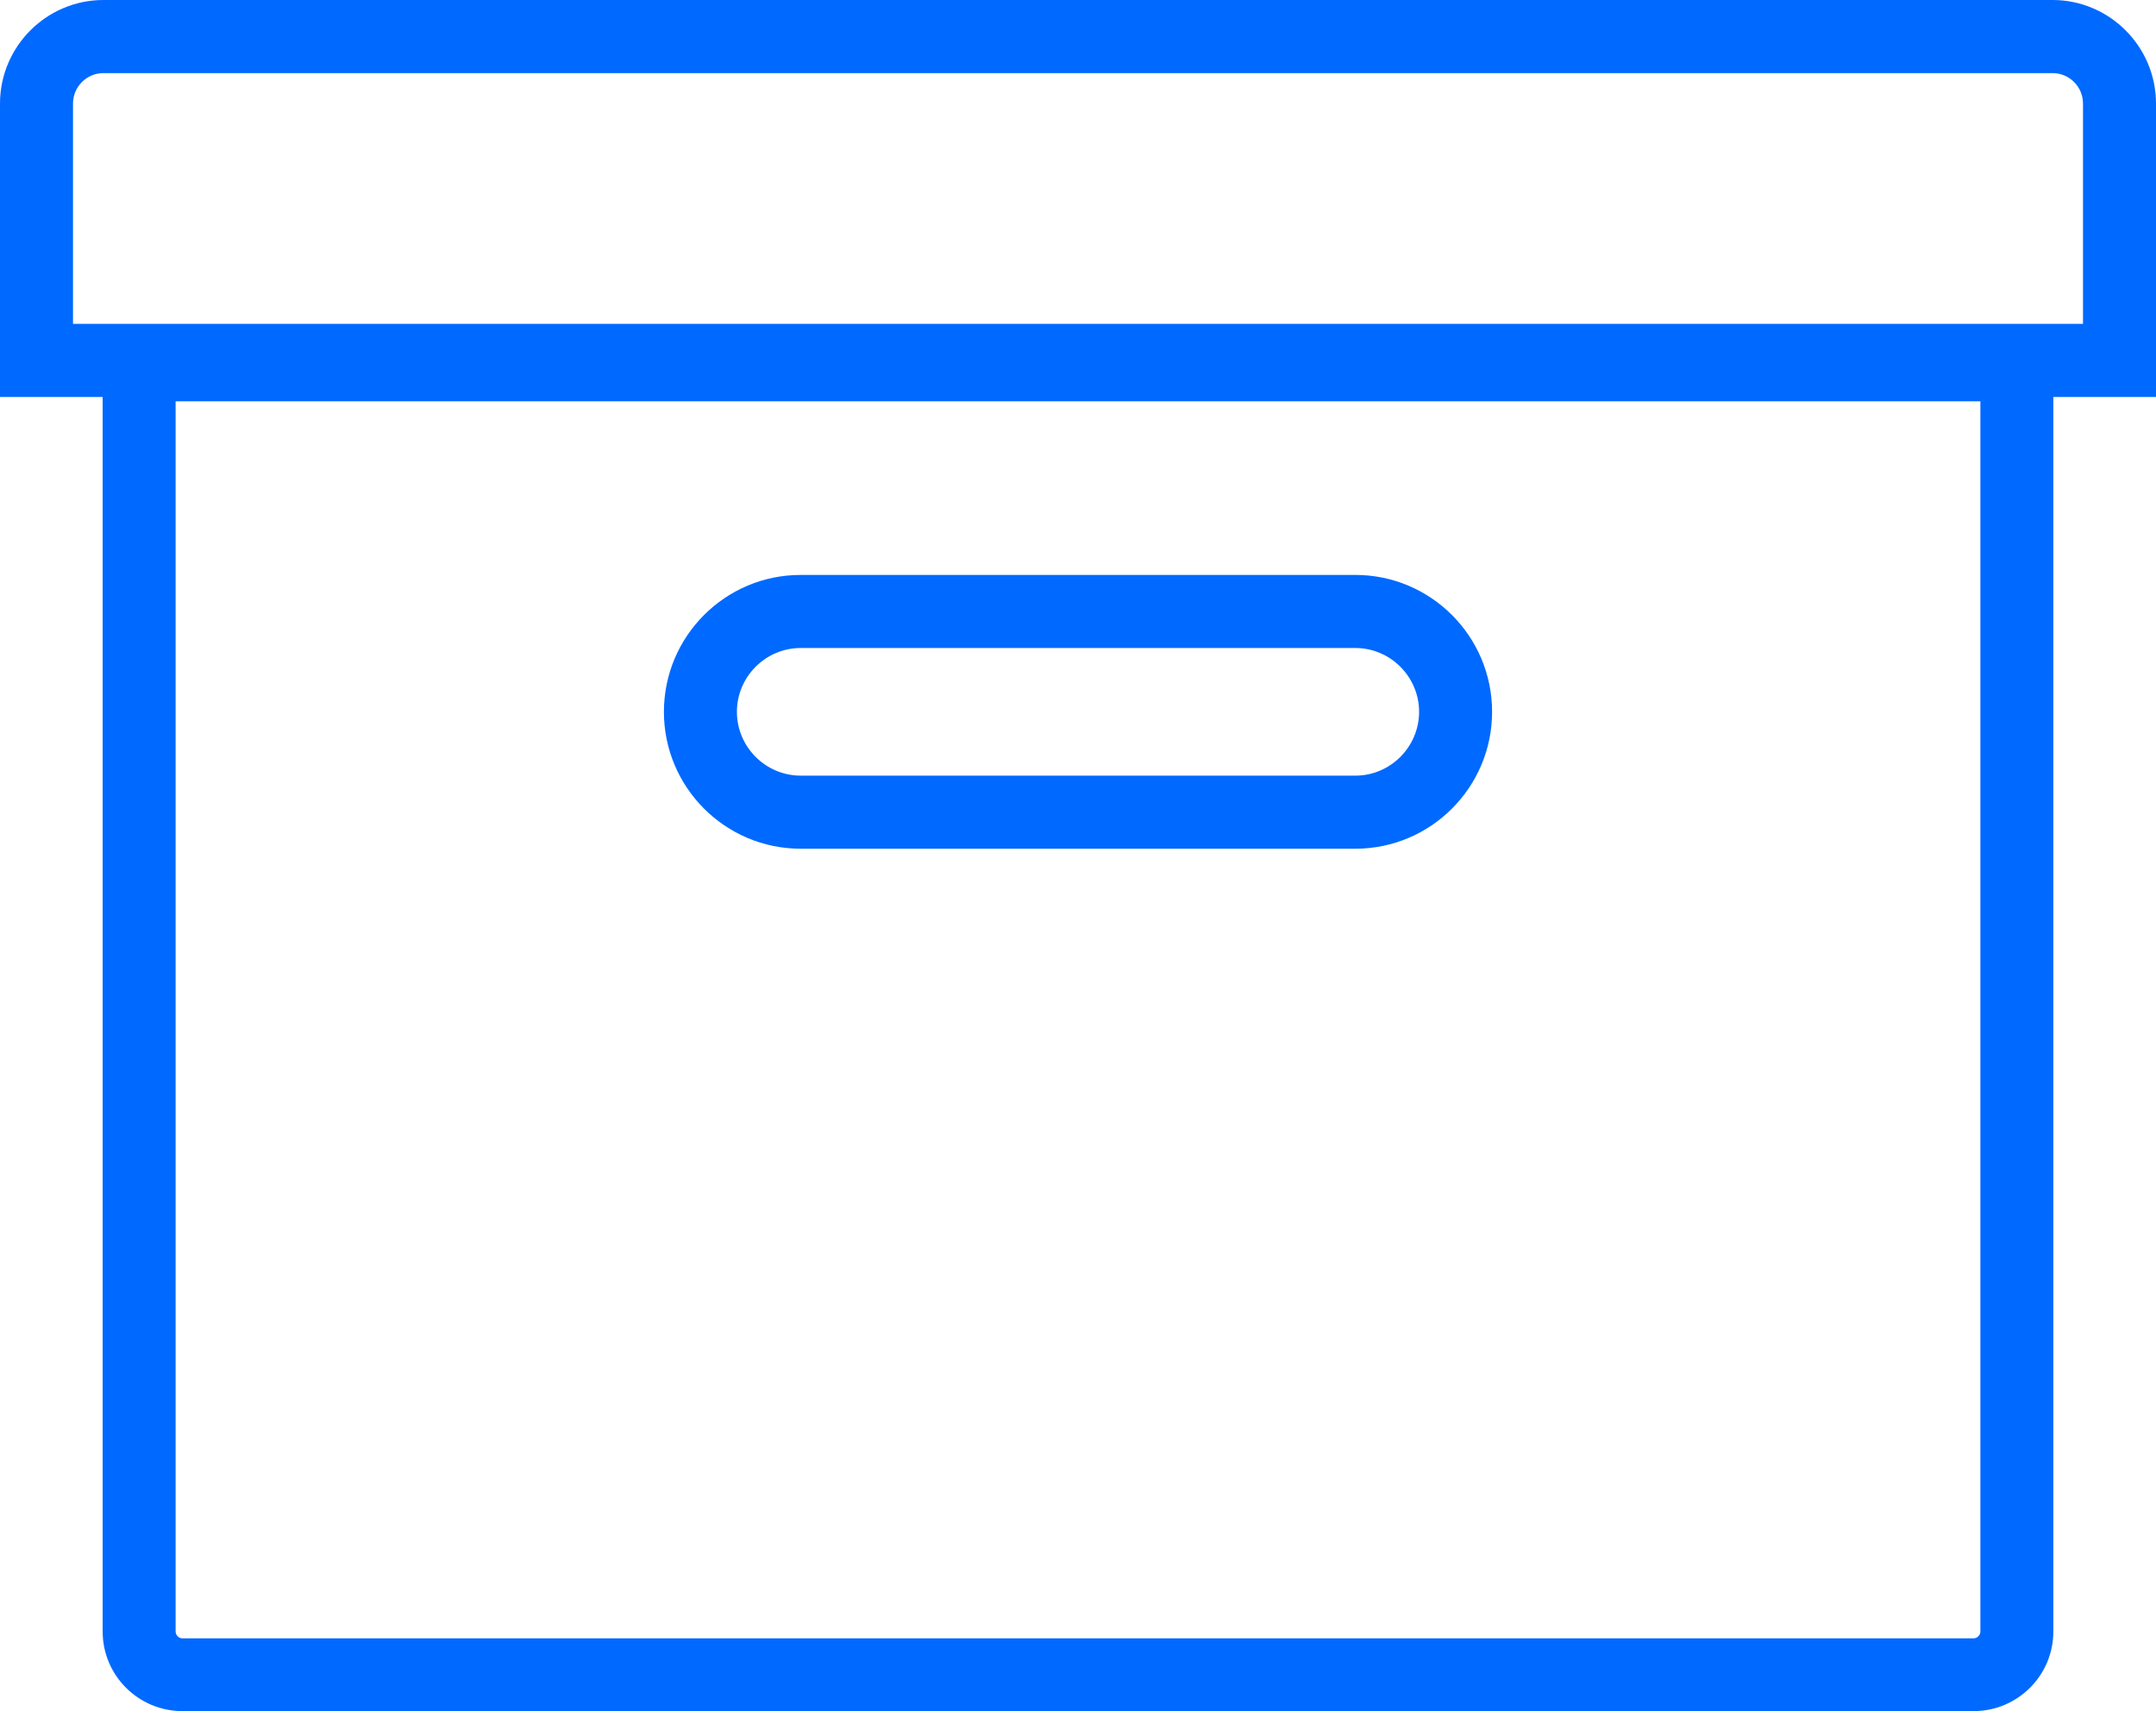
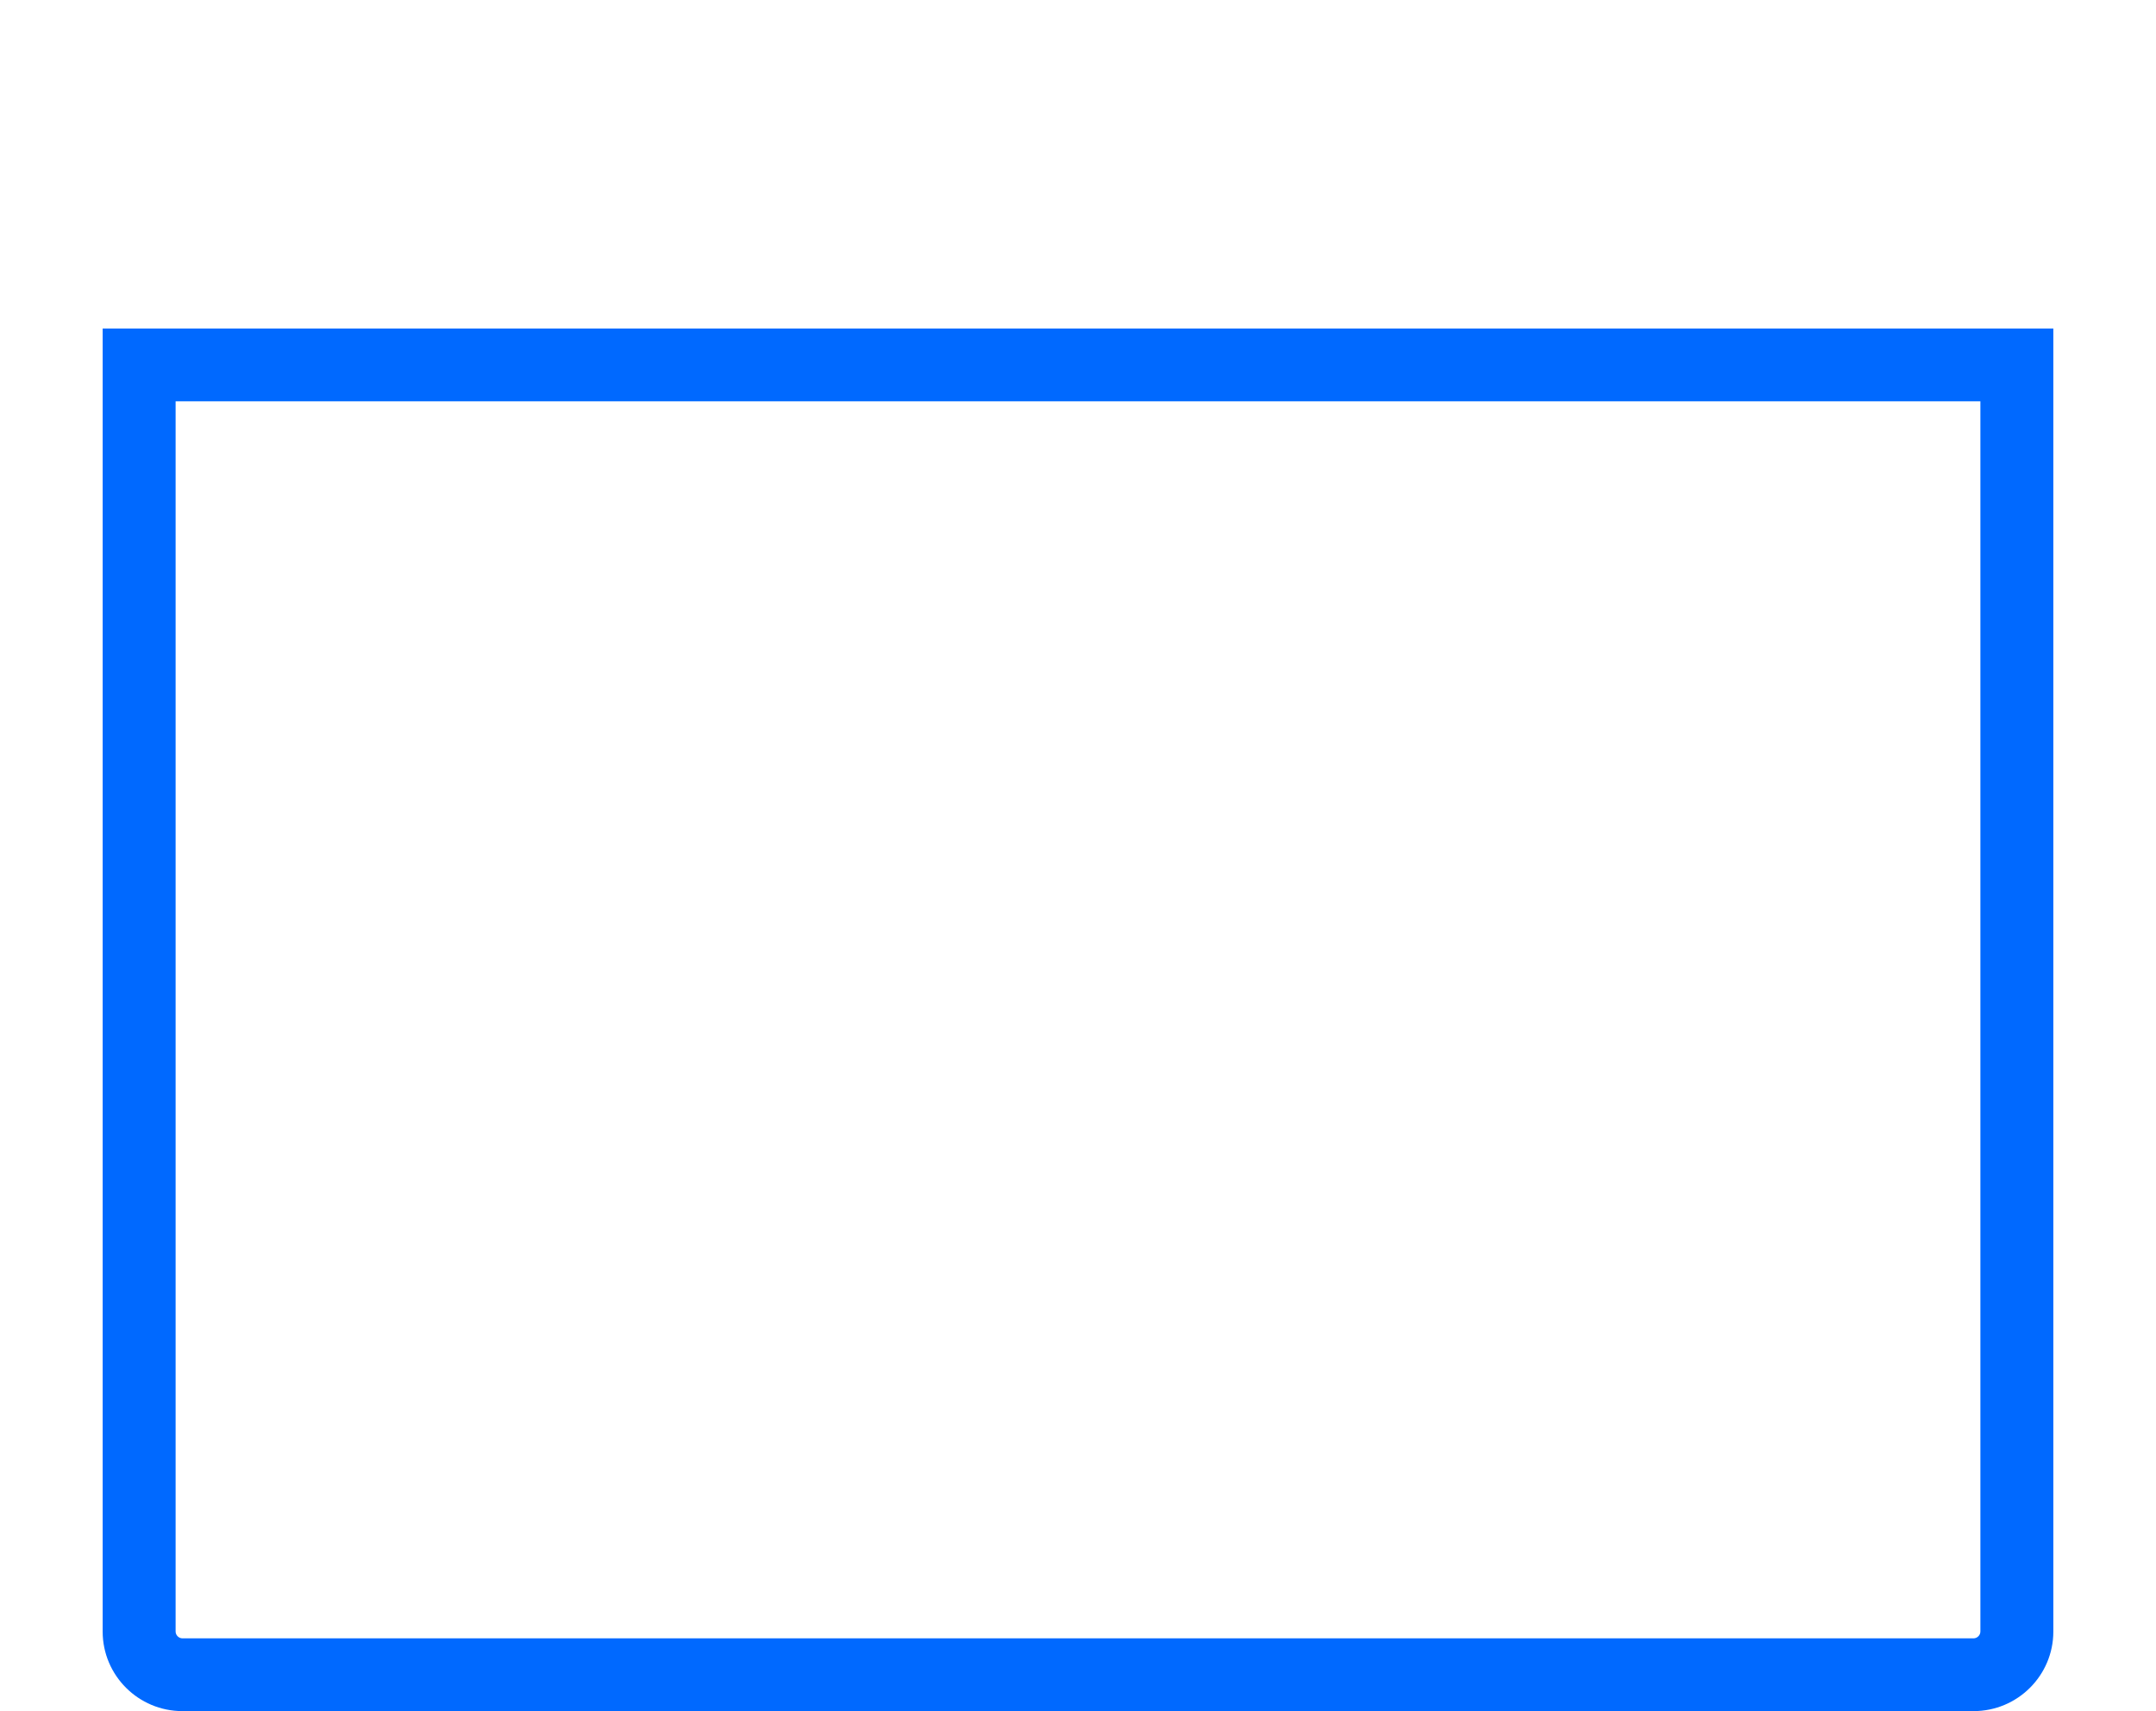
<svg xmlns="http://www.w3.org/2000/svg" width="315px" height="250px" viewBox="0 0 315 250" version="1.1">
  <title>Group</title>
  <g id="Page-1" stroke="none" stroke-width="1" fill="none" fill-rule="evenodd">
    <g id="Artboard" transform="translate(-696, -826)" fill="#0069FF" fill-rule="nonzero">
      <g id="Group" transform="translate(696, 826)">
-         <path d="M315,58 L0,58 L0,15.132 C0,6.8 6.791,0 15.11,0 L299.89,0 C308.209,0 315,6.8 315,15.132 L315,58 Z M10.666,47.319 L304.334,47.319 L304.334,15.132 C304.334,12.675 302.343,10.681 299.89,10.681 L15.11,10.681 C12.657,10.681 10.666,12.675 10.666,15.132 L10.666,47.319 Z" id="Shape" />
        <path d="M288.347,250 L26.653,250 C20.223,250 15,244.791 15,238.376 L15,48 L300,48 L300,238.376 C300,244.791 294.777,250 288.347,250 Z M25.658,58.632 L25.658,238.376 C25.658,238.908 26.12,239.368 26.653,239.368 L288.347,239.368 C288.88,239.368 289.342,238.908 289.342,238.376 L289.342,58.632 L25.658,58.632 Z" id="Shape" />
-         <path d="M198.023,124 L116.977,124 C105.958,124 97,115.032 97,104 C97,92.968 105.958,84 116.977,84 L198.023,84 C209.042,84 218,92.968 218,104 C218,115.032 209.042,124 198.023,124 Z M116.977,94.676 C111.858,94.676 107.664,98.875 107.664,104 C107.664,109.125 111.858,113.324 116.977,113.324 L198.023,113.324 C203.142,113.324 207.336,109.125 207.336,104 C207.336,98.875 203.142,94.676 198.023,94.676 L116.977,94.676 Z" id="Shape" />
      </g>
    </g>
  </g>
</svg>